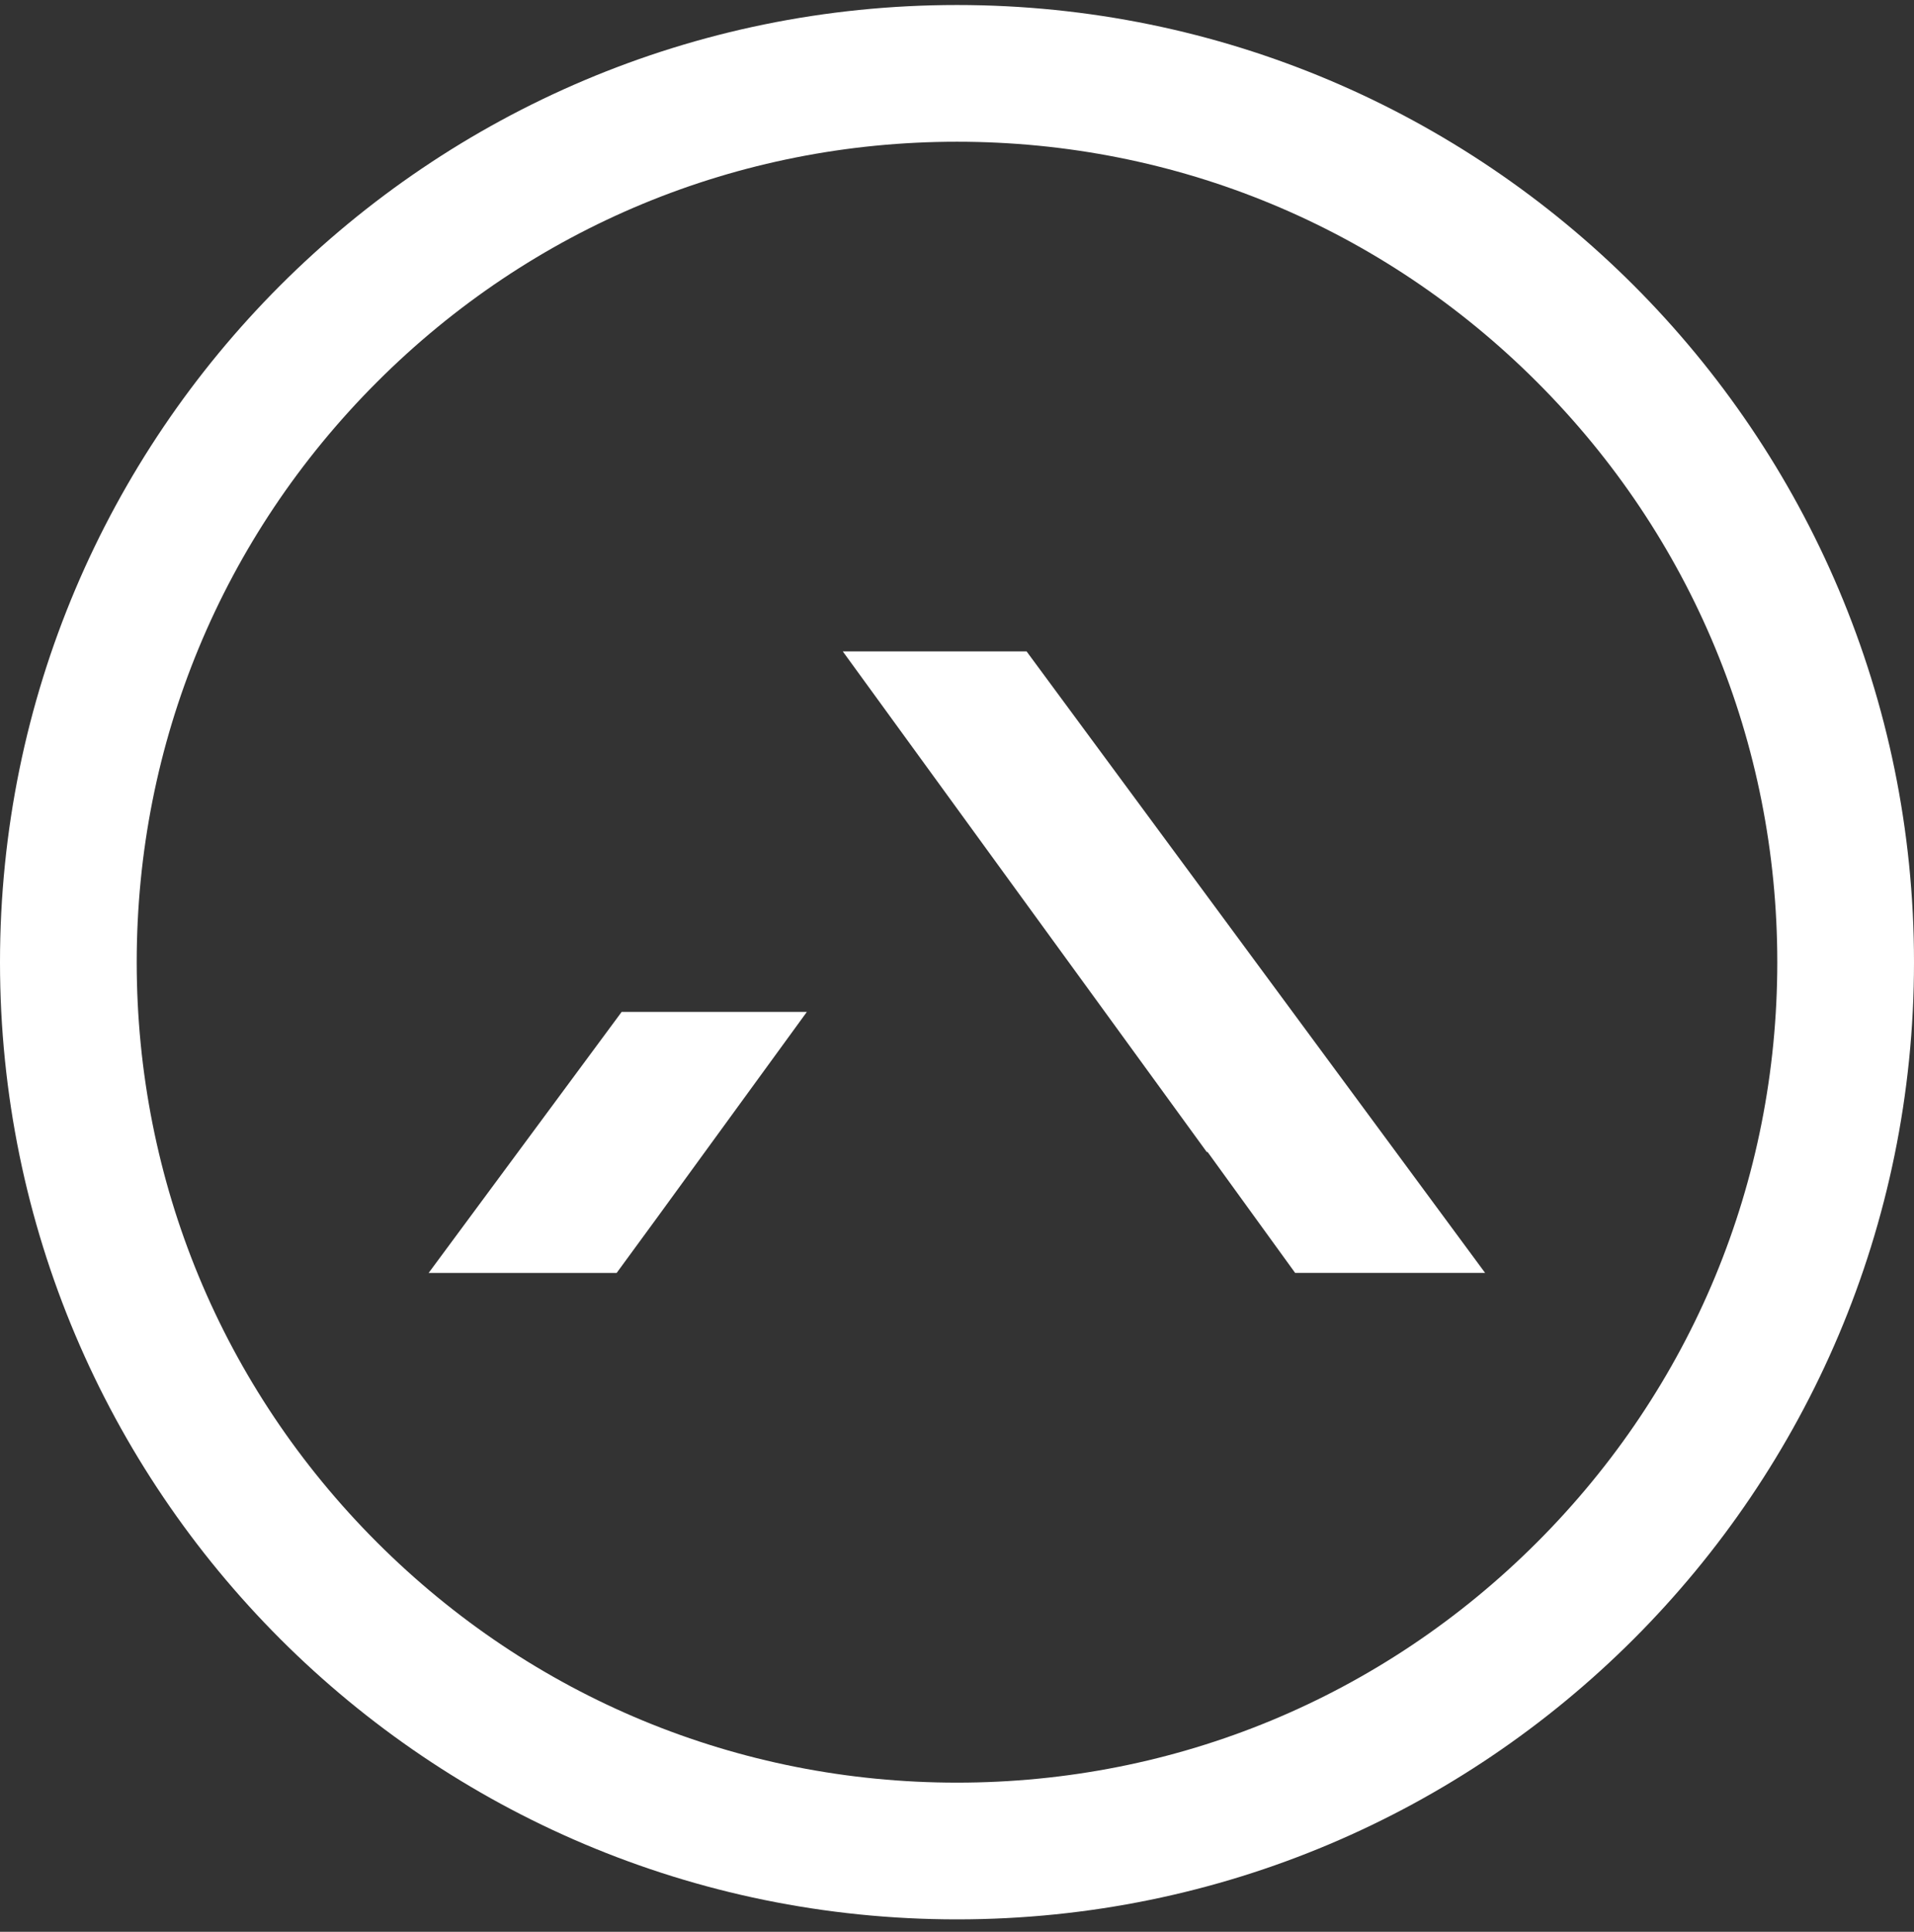
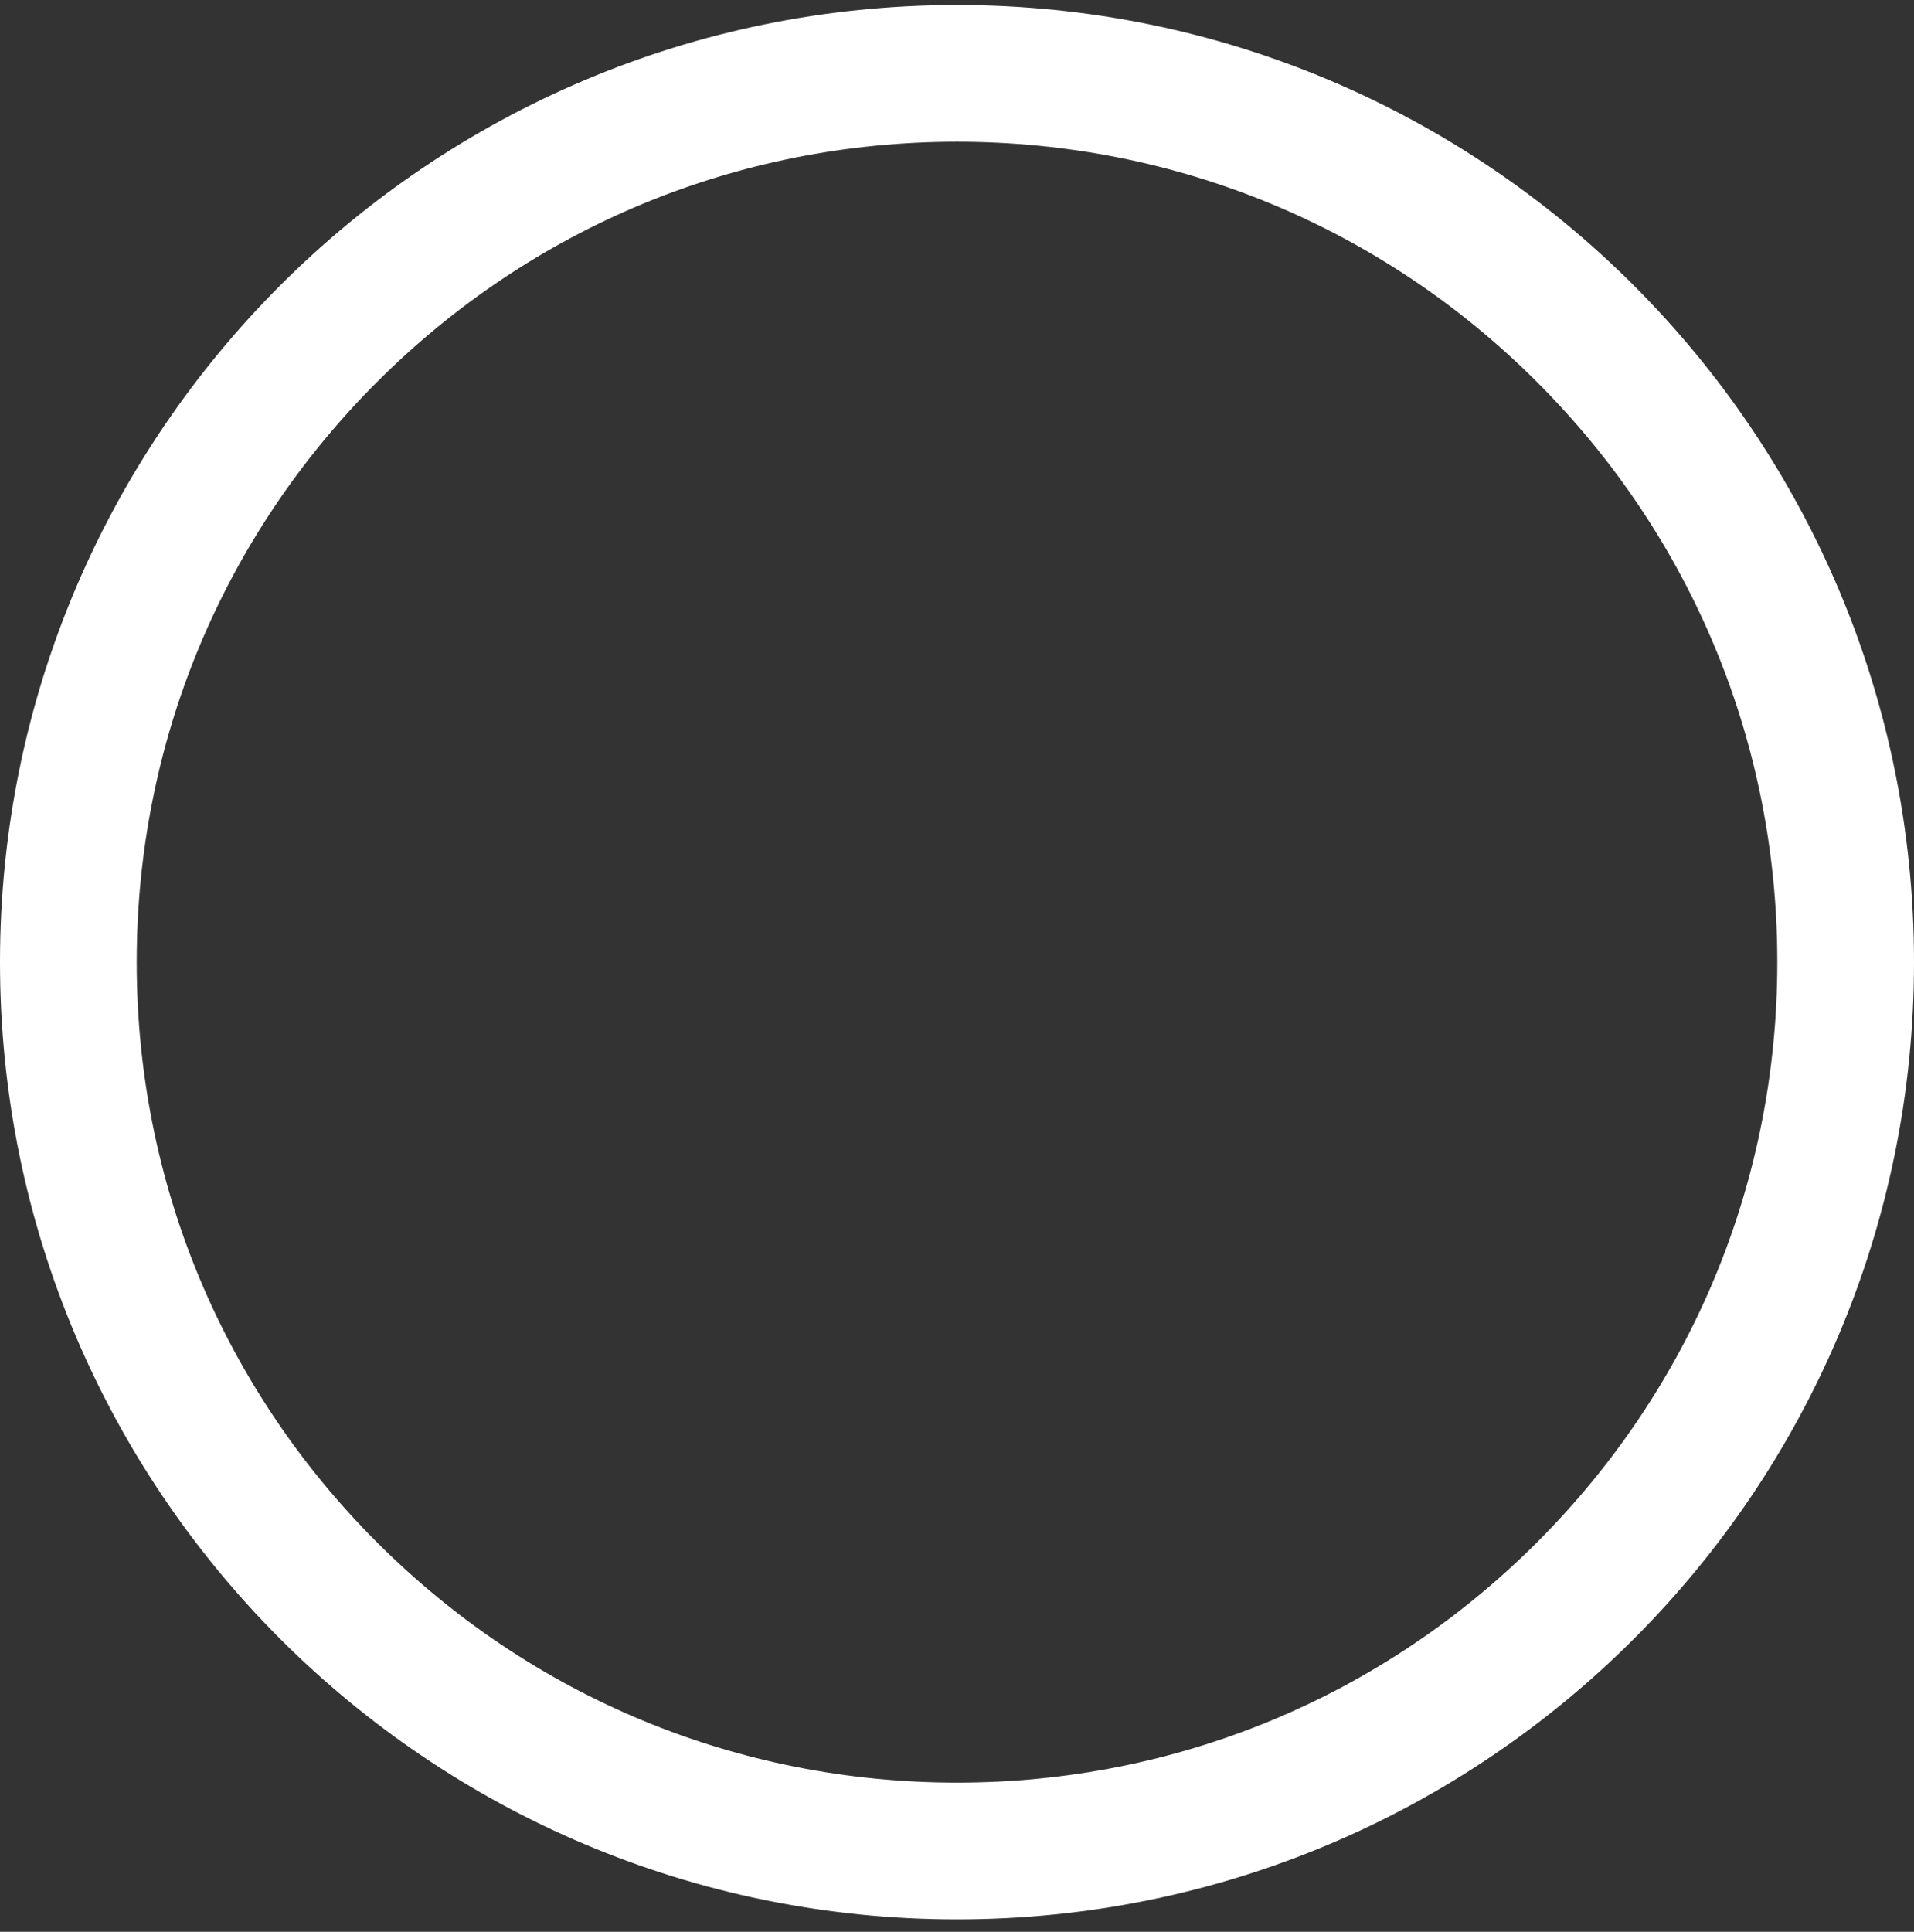
<svg xmlns="http://www.w3.org/2000/svg" width="110" height="111" viewBox="0 0 110 111" fill="none">
  <rect x="0" y="0" width="110" height="111" fill="#333333" stroke="none" />
  <path d="M55 8.144C67.591 8.144 79.43 13.048 88.335 21.953C97.24 30.858 102.143 42.696 102.143 55.287C102.143 67.878 97.24 79.716 88.335 88.621C79.43 97.526 67.591 102.43 55 102.43C42.408 102.43 30.57 97.526 21.665 88.621C12.76 79.716 7.857 67.878 7.857 55.287C7.857 42.696 12.76 30.858 21.665 21.953C30.57 13.048 42.408 8.144 55 8.144ZM55 0.288C24.624 0.288 0 24.911 0 55.287C0 85.663 24.624 110.286 55 110.286C85.376 110.286 110 85.663 110 55.287C110 24.911 85.374 0.288 55 0.288Z" fill="white" />
-   <path d="M58.69 51.532L63.513 58.161L69.354 66.194H69.402L74.434 73.141H85.352L58.998 37.428H48.435L58.69 51.532Z" fill="white" />
-   <path d="M35.727 58.144L24.635 73.142H35.44L37.751 69.984L46.371 58.144H35.727Z" fill="white" />
</svg>